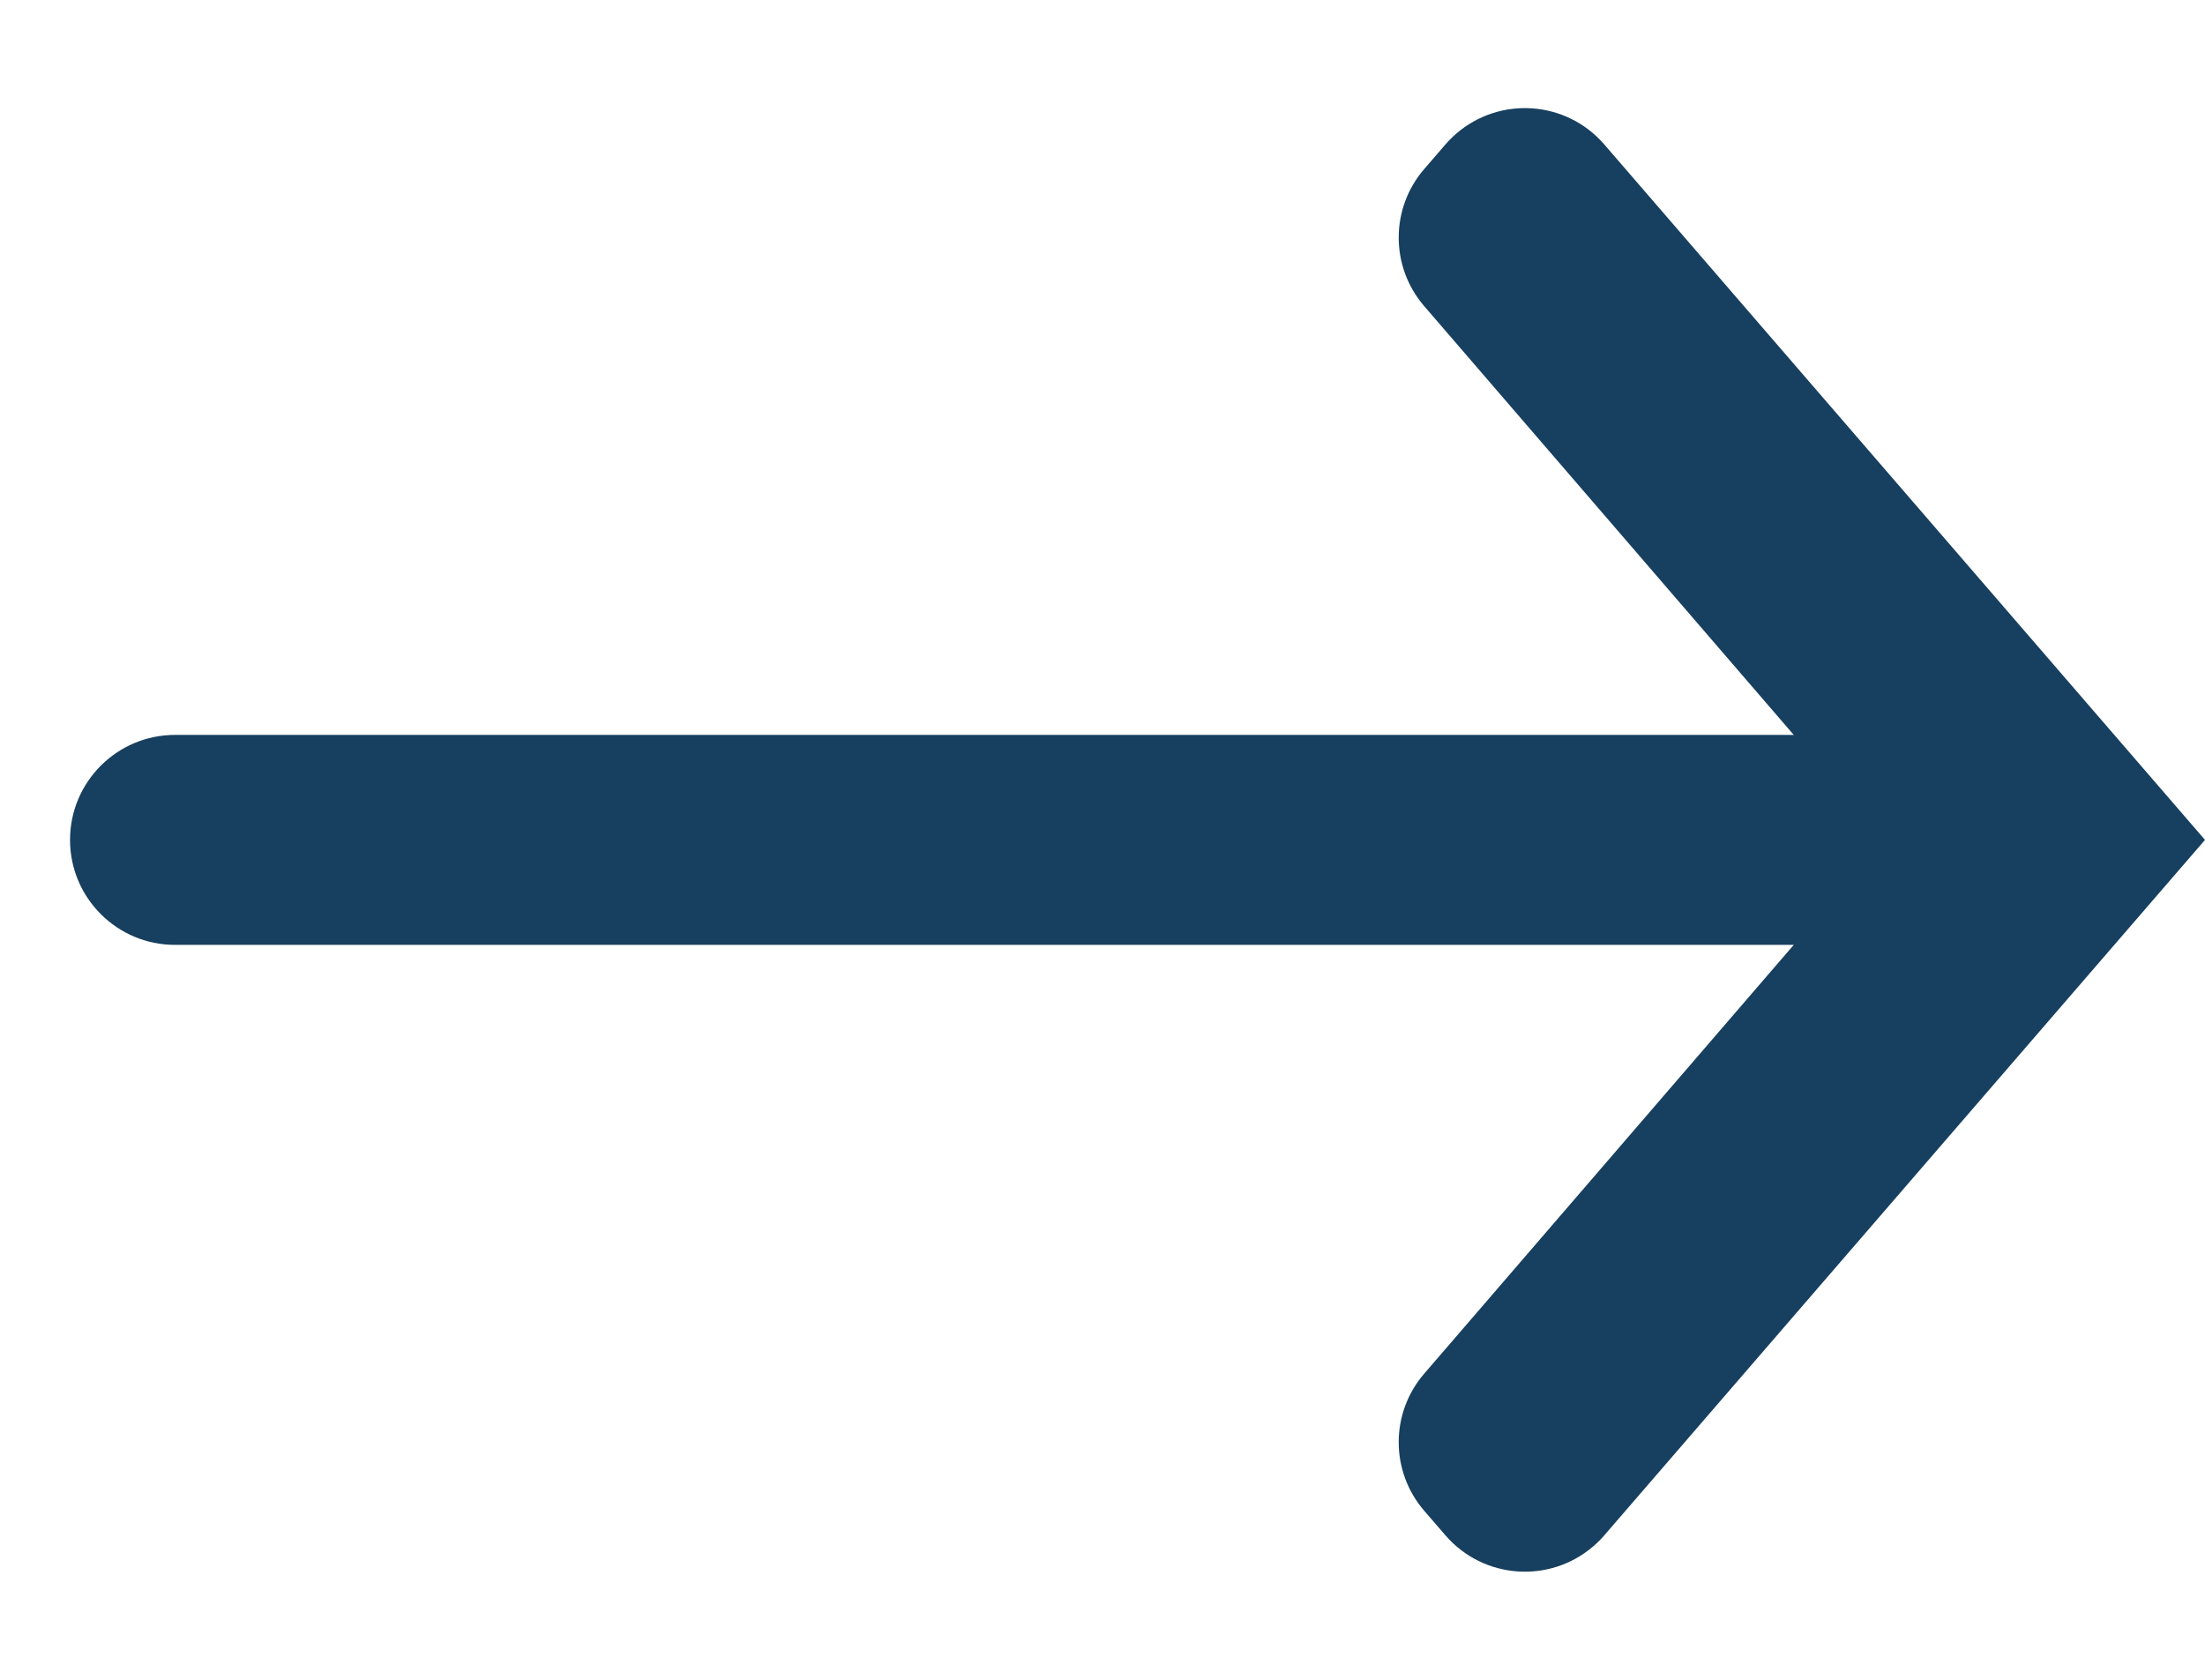
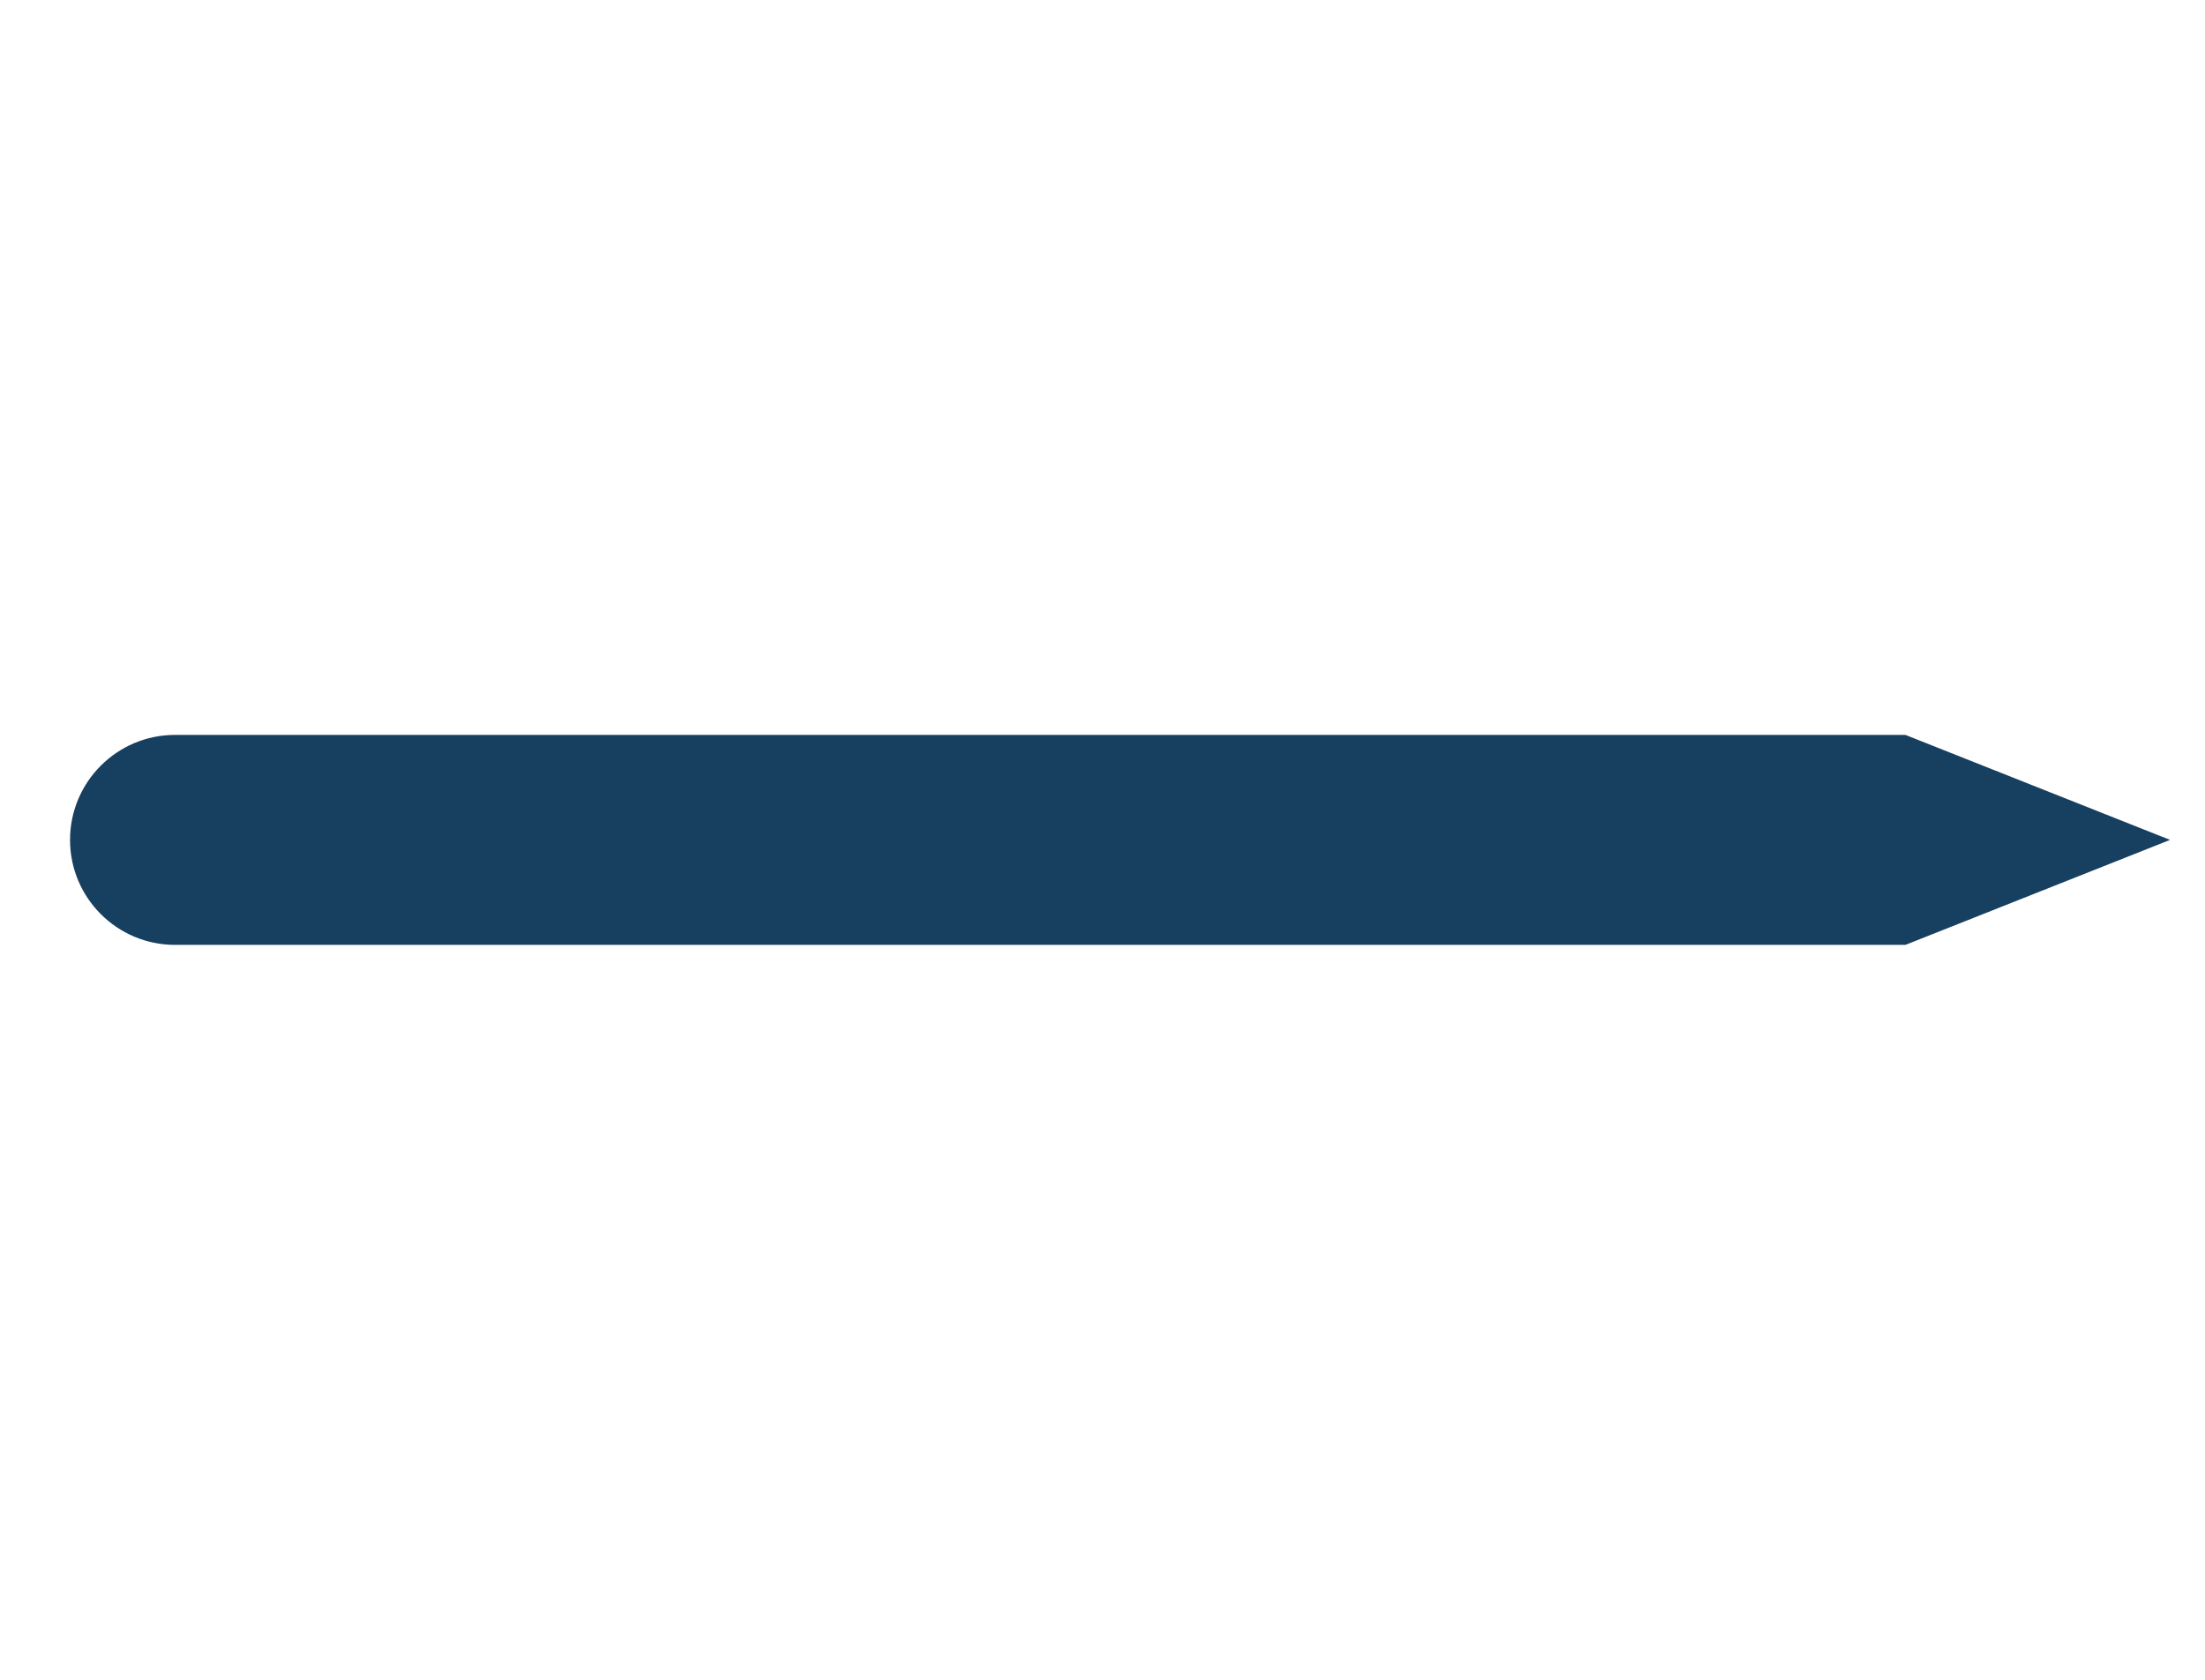
<svg xmlns="http://www.w3.org/2000/svg" xmlns:xlink="http://www.w3.org/1999/xlink" width="21px" height="16px" viewBox="0 0 21 16" version="1.1">
  <title>Button-TJ_arrow</title>
  <defs>
-     <path d="M13.099,0.876 L12.897,1.11 C12.573,1.485 12.573,2.041 12.897,2.416 L17.278,7.5 L17.278,7.5 L12.897,12.584 C12.573,12.959 12.573,13.515 12.897,13.89 L13.099,14.124 C13.46,14.542 14.091,14.588 14.509,14.227 C14.546,14.195 14.581,14.161 14.612,14.124 L20.333,7.5 L20.333,7.5 L14.612,0.876 C14.251,0.458 13.62,0.412 13.202,0.773 C13.165,0.805 13.131,0.839 13.099,0.876 Z" id="path-1" />
    <path d="M17.48,6.5 L1,6.5 C0.448,6.5 -6.76353751e-17,6.948 0,7.5 C6.76353751e-17,8.052 0.448,8.5 1,8.5 L17.48,8.5 L17.48,8.5 L20,7.5 L17.48,6.5 Z" id="path-3" />
  </defs>
  <g id="03---Design" stroke="none" stroke-width="1" fill="none" fill-rule="evenodd">
    <g id="Hover-State-Spec" transform="translate(-506, -901)">
      <g id="Buttom-TJ_Secondary-rule" transform="translate(487, 888)">
        <g id="Button-TJ_arrow" transform="translate(19.667, 13.5)">
          <mask id="mask-2" fill="white">
            <use xlink:href="#path-1" />
          </mask>
          <use id="arrow-copy-2" fill="#173F5F" xlink:href="#path-1" />
          <mask id="mask-4" fill="white">
            <use xlink:href="#path-3" />
          </mask>
          <use id="Mask" fill="#173F5F" xlink:href="#path-3" />
        </g>
      </g>
    </g>
  </g>
</svg>